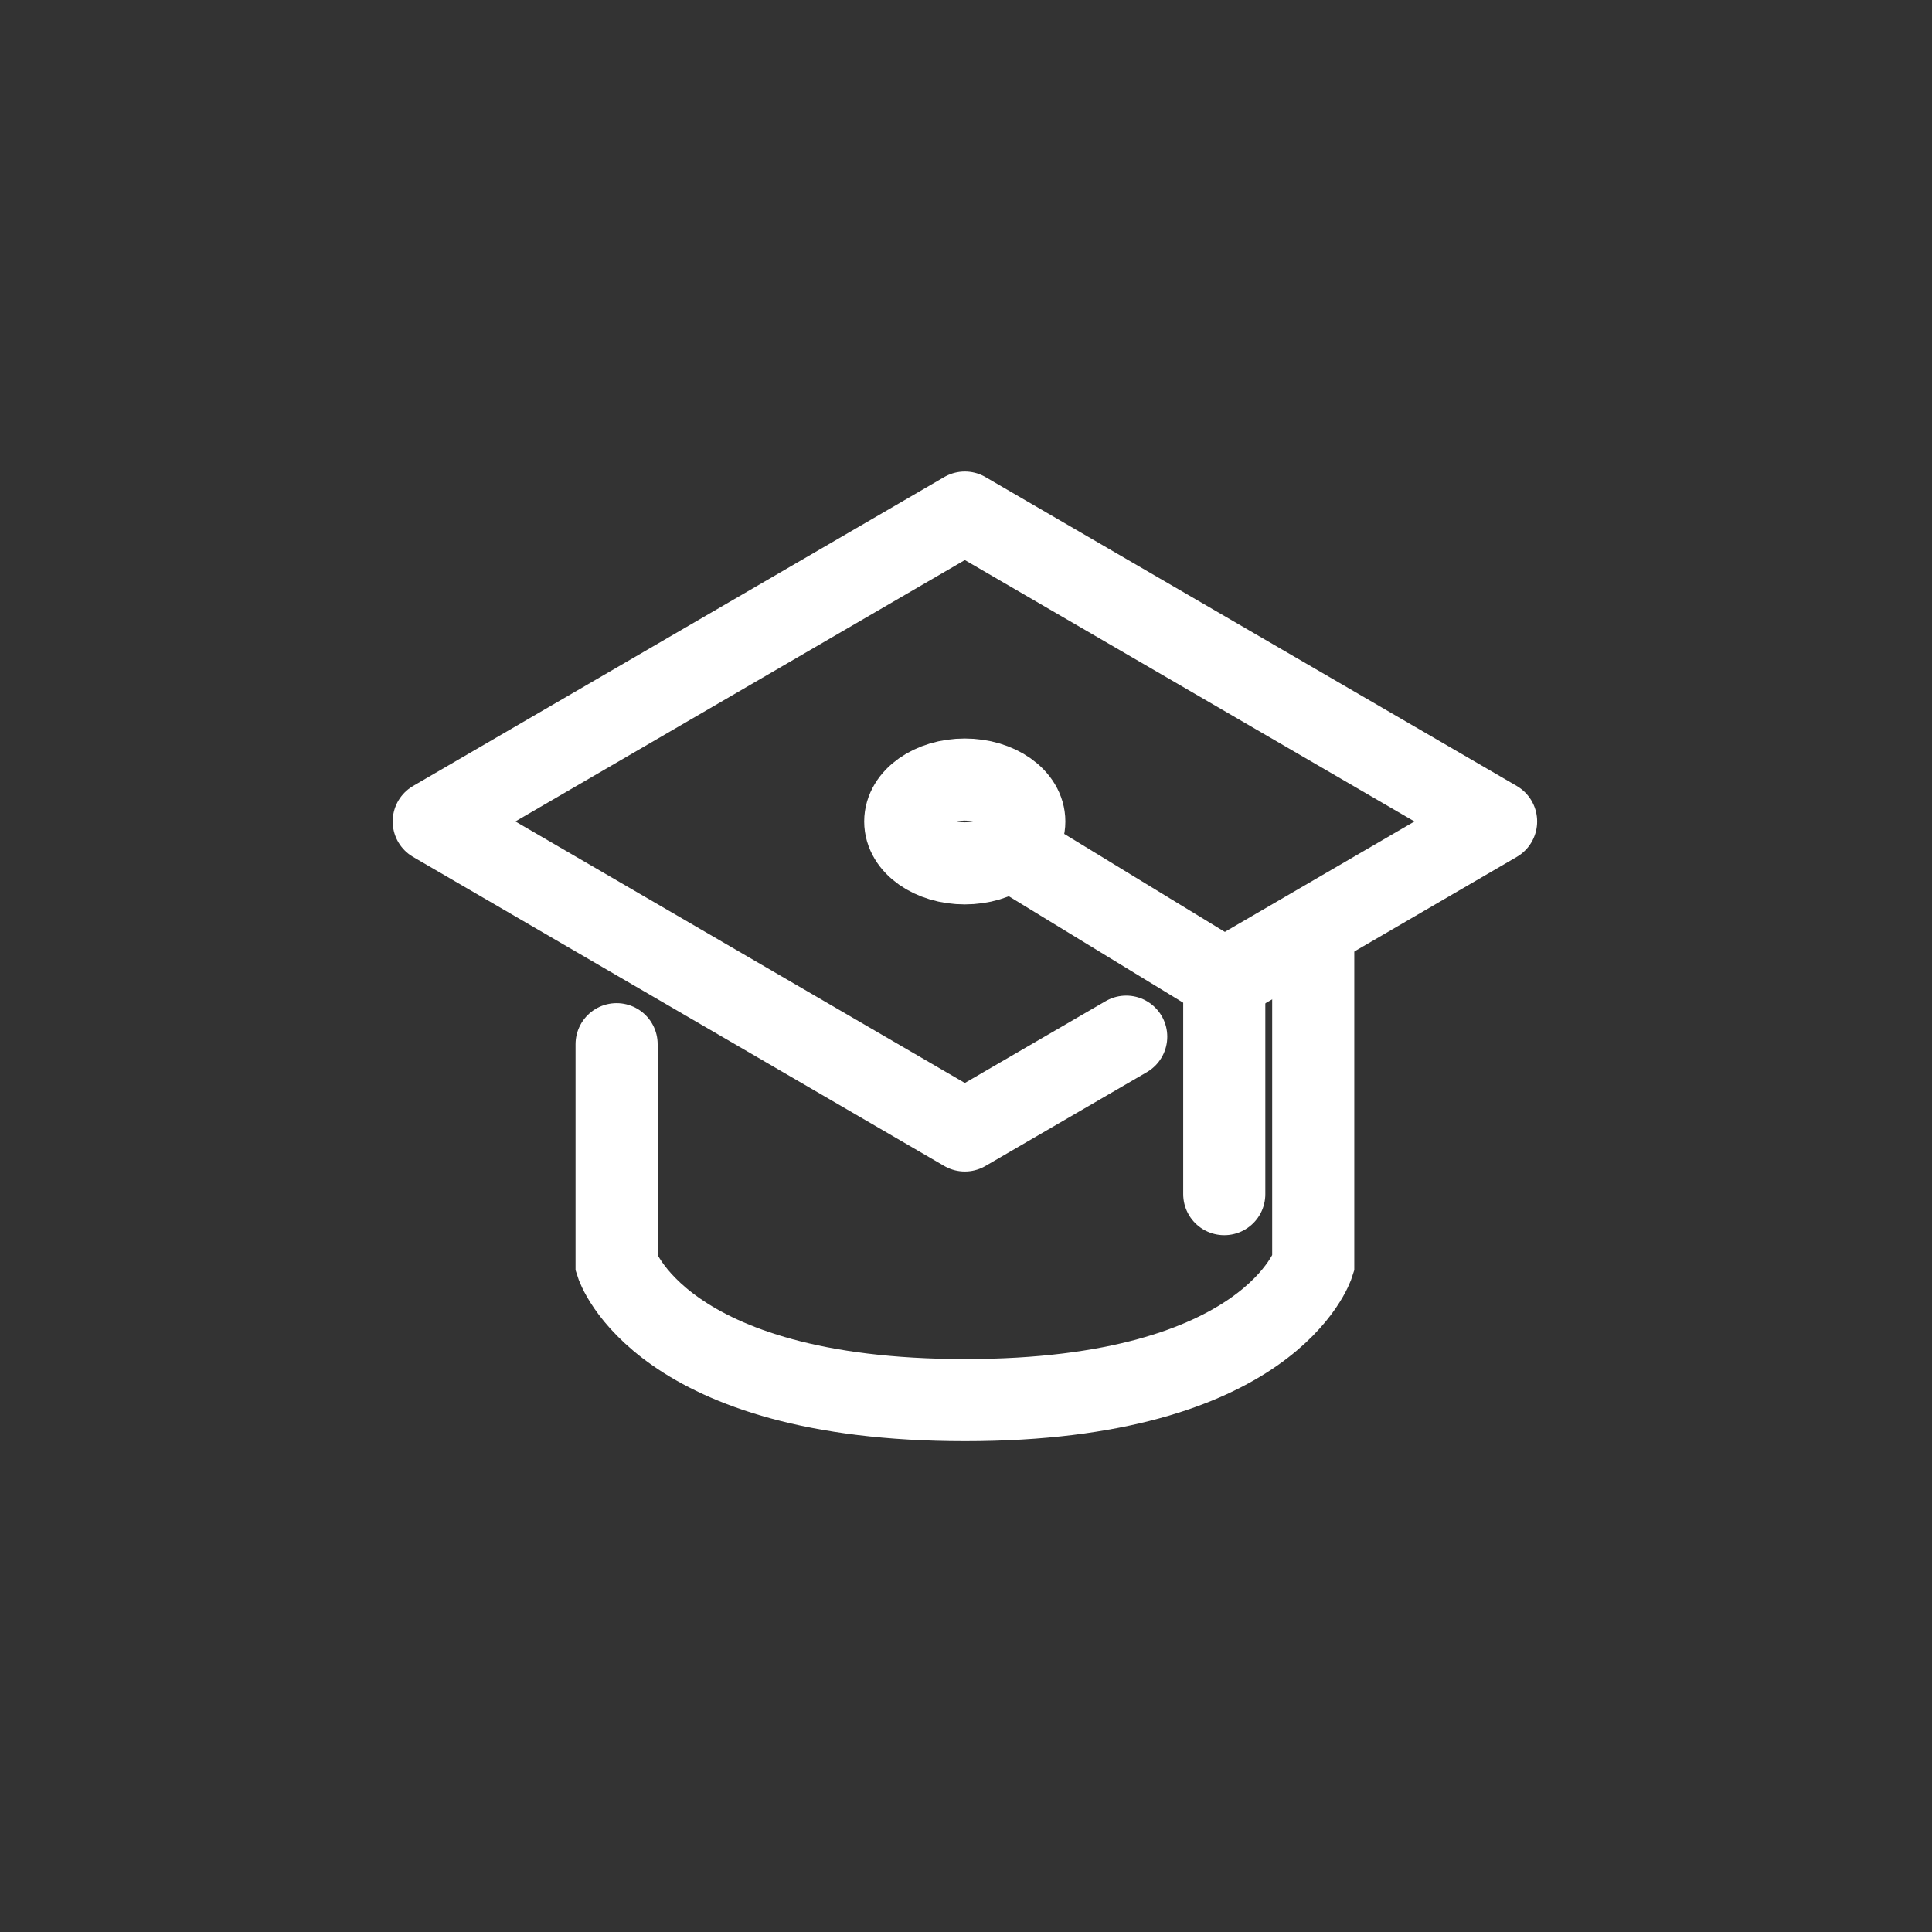
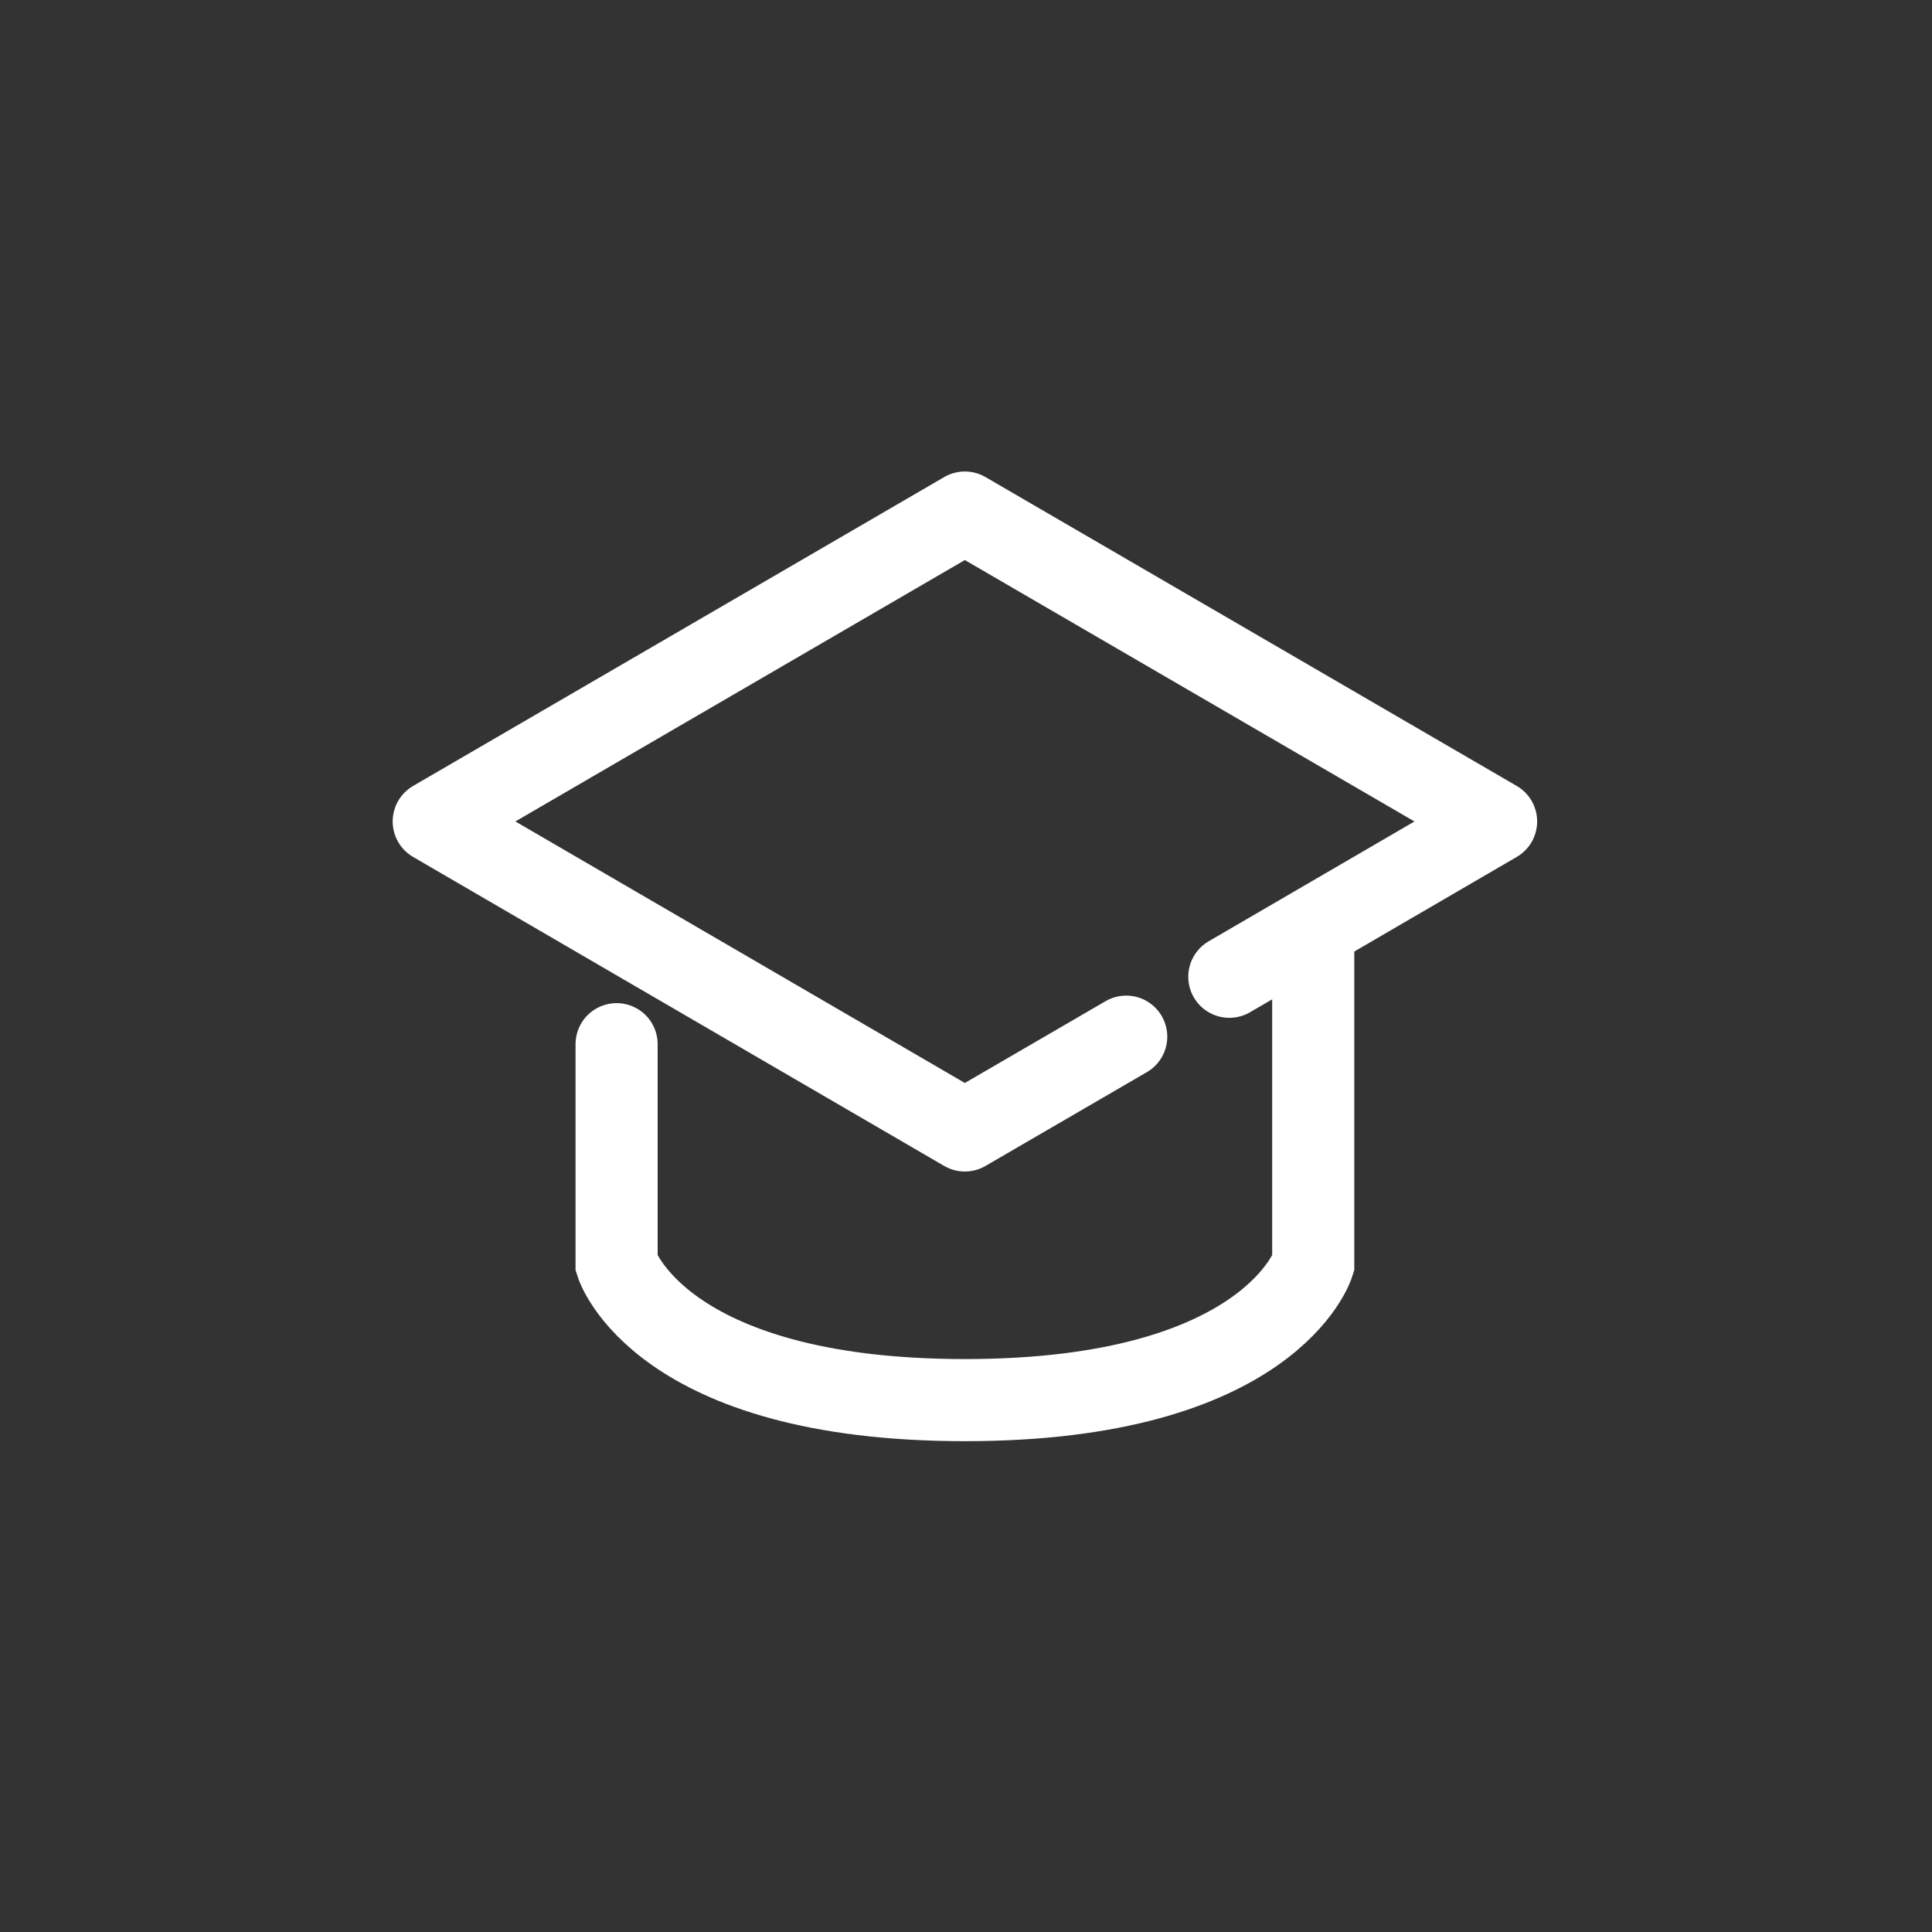
<svg xmlns="http://www.w3.org/2000/svg" width="40" height="40" viewBox="0 0 40 40" fill="none">
  <rect x="0" y="0" width="40" height="40" fill="#333333" stroke="none" />
  <path d="M27.189 19.397V26.166C27.189 26.166 26.303 28.988 19.979 28.988C13.655 28.988 12.766 26.166 12.766 26.166V21.619" stroke="white" stroke-width="1.7" stroke-miterlimit="10" stroke-linecap="round" />
  <path d="M23.317 21.463L19.976 23.405L8.98 17.007L19.976 10.612L30.975 17.007L27.13 19.246L25.452 20.223" stroke="white" stroke-width="1.7" stroke-linecap="round" stroke-linejoin="round" />
-   <path d="M20.91 17.575L25.347 20.283V24.723" stroke="white" stroke-width="1.7" stroke-linecap="round" stroke-linejoin="round" />
-   <path d="M19.975 17.875C20.656 17.875 21.207 17.487 21.207 17.008C21.207 16.529 20.656 16.14 19.975 16.14C19.294 16.14 18.742 16.529 18.742 17.008C18.742 17.487 19.294 17.875 19.975 17.875Z" stroke="white" stroke-width="1.7" stroke-miterlimit="10" stroke-linecap="square" />
</svg>